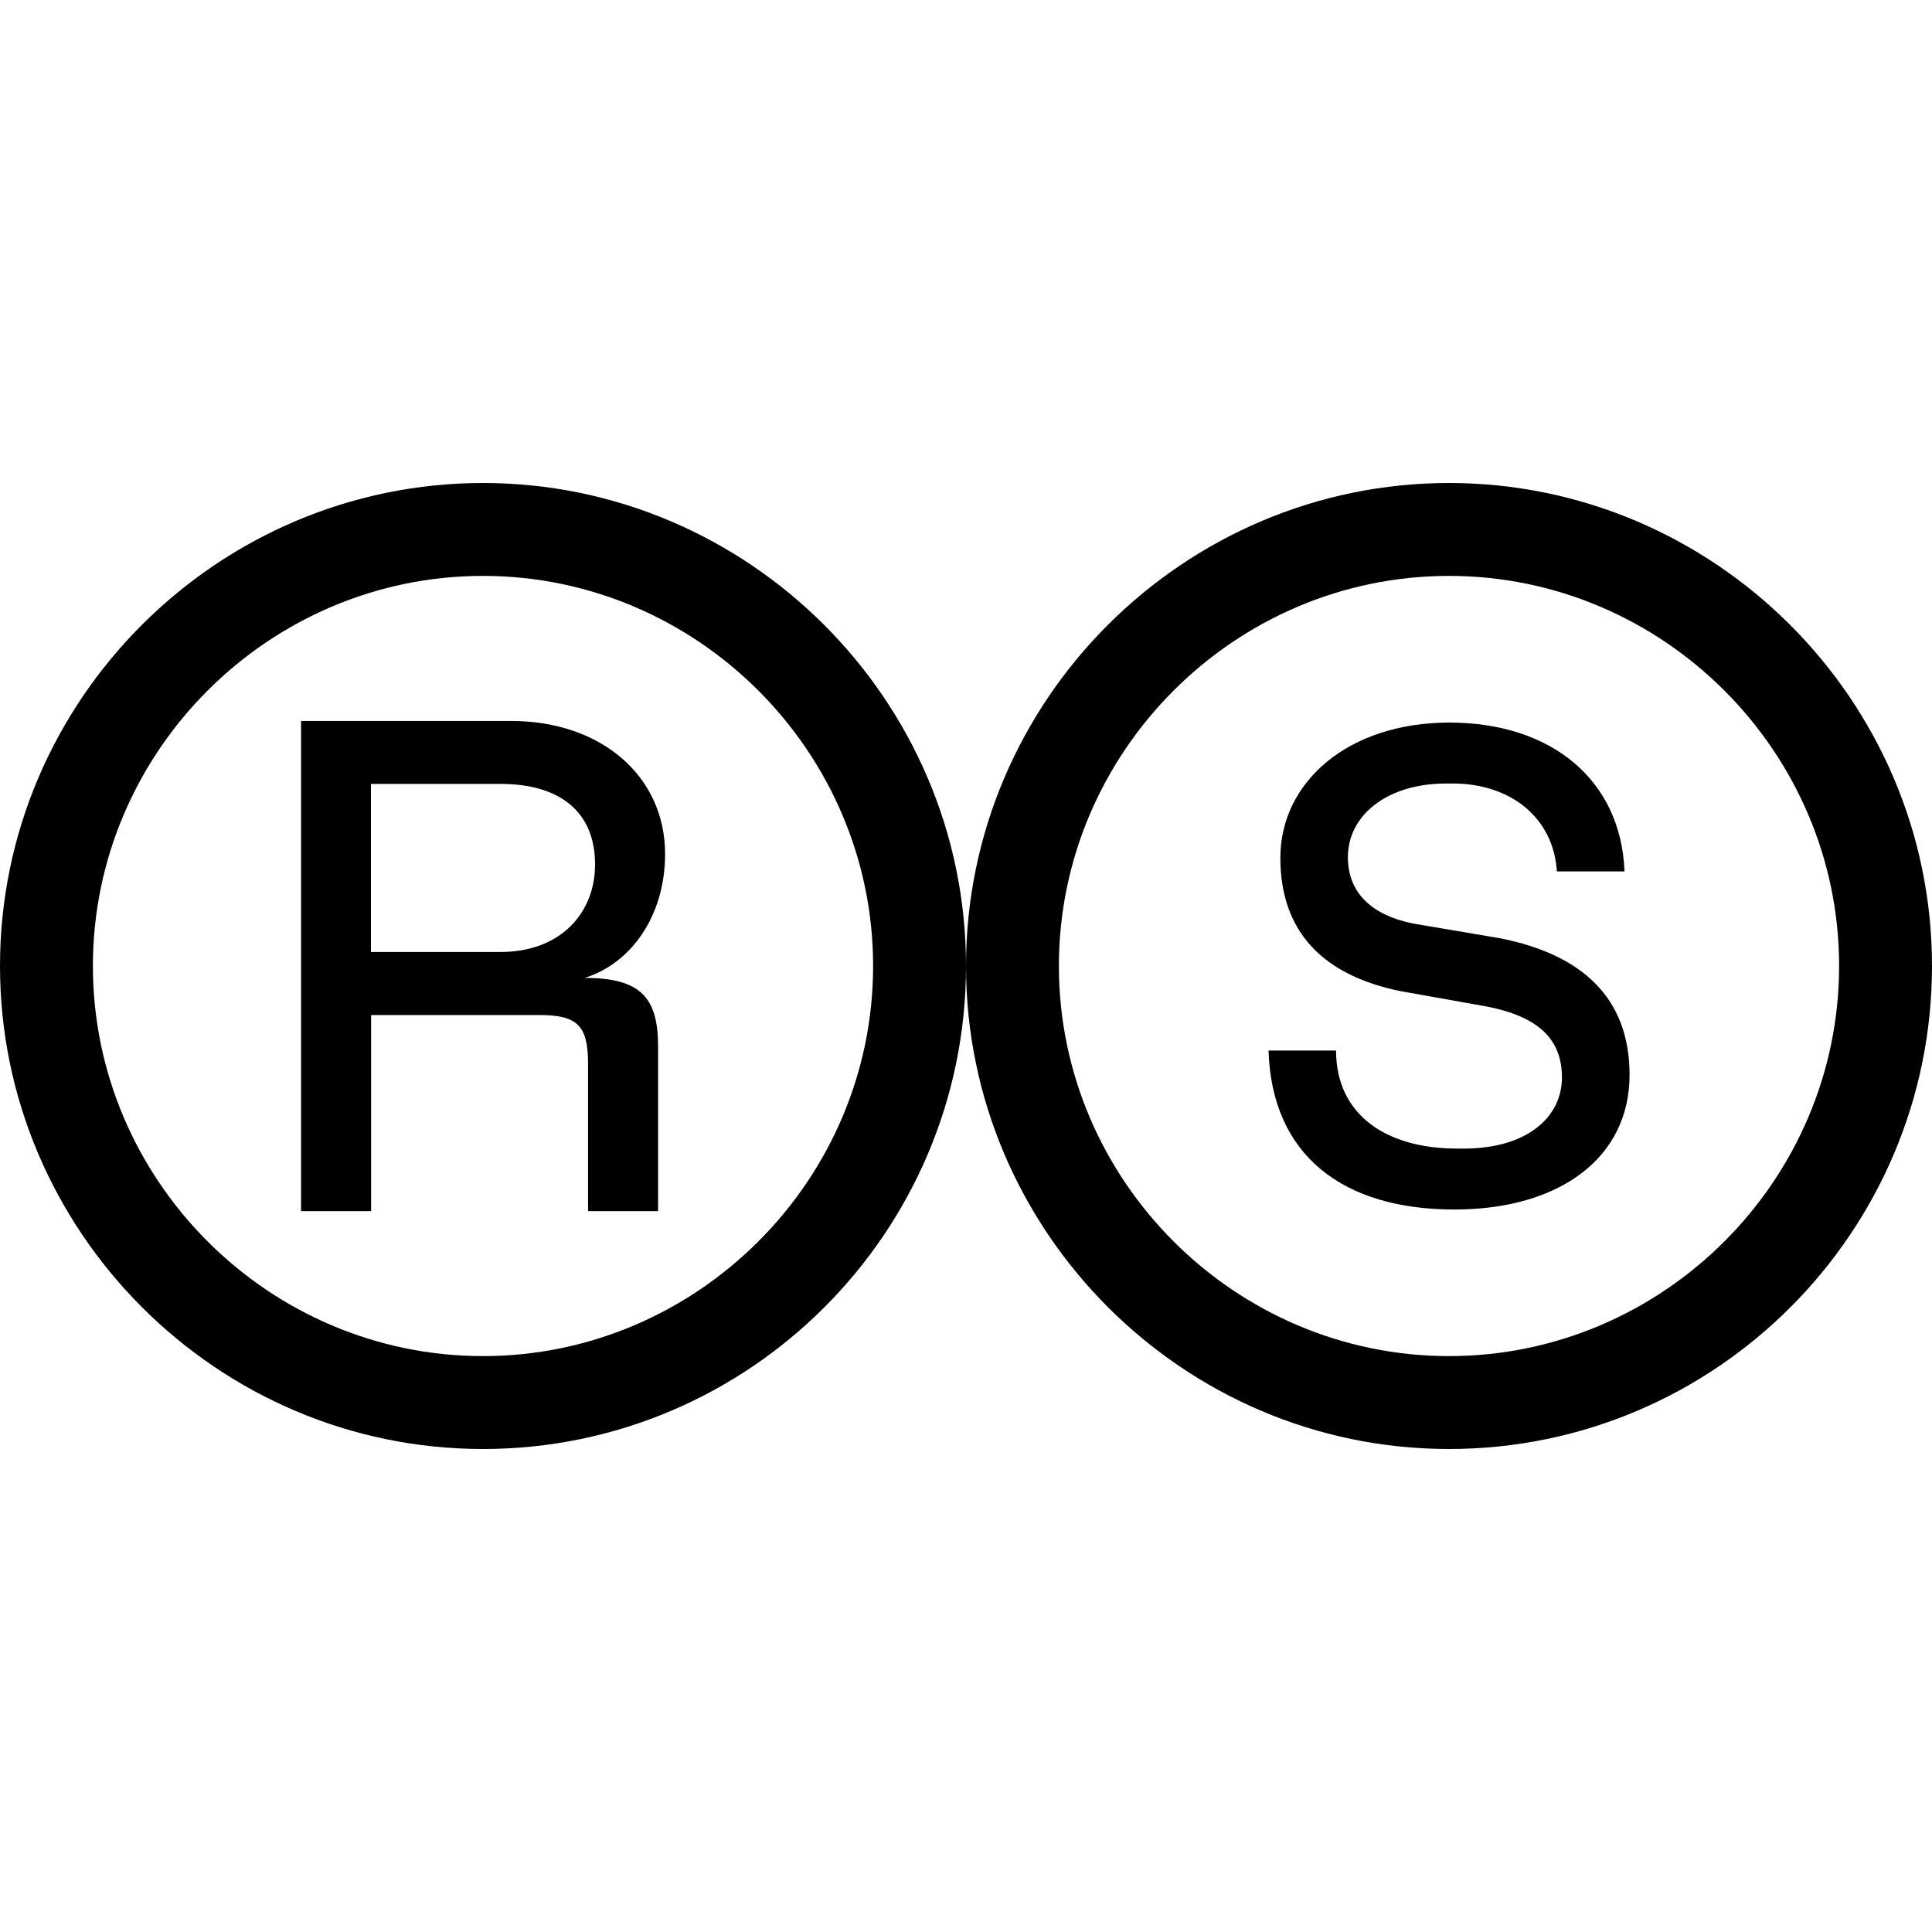
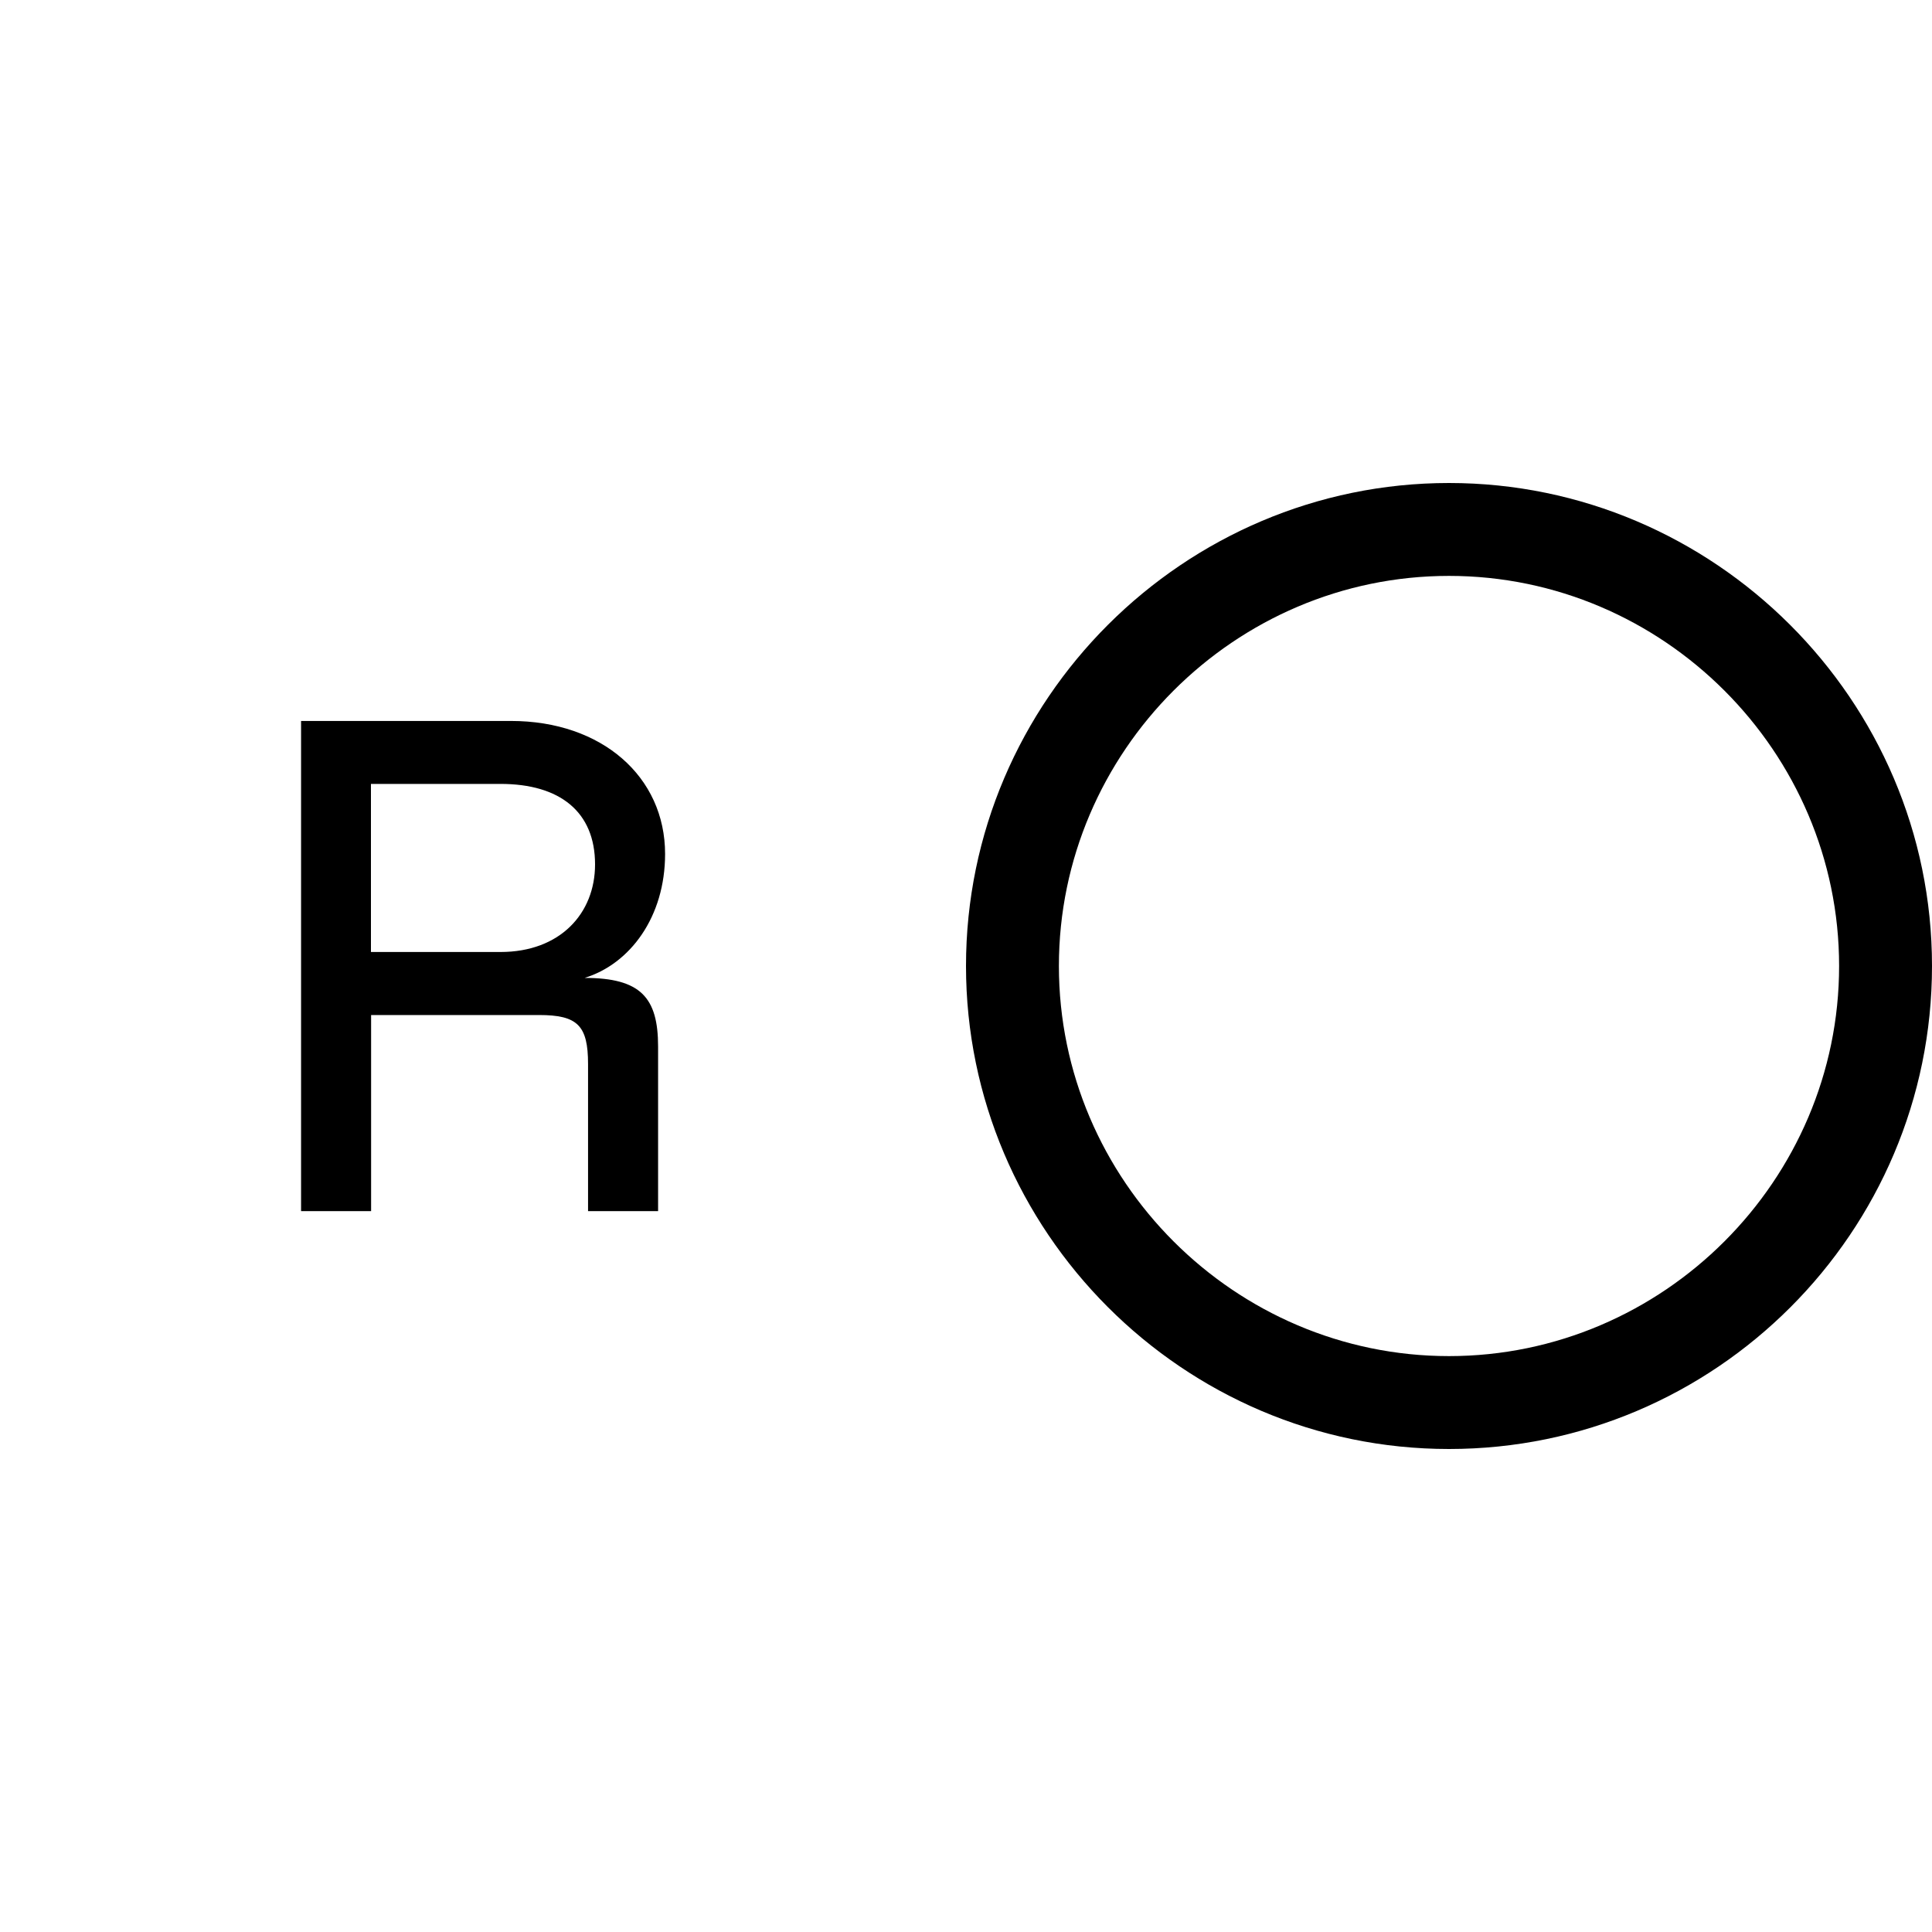
<svg xmlns="http://www.w3.org/2000/svg" width="24" height="24" fill="none" viewBox="0 0 24 24">
  <g clip-path="url(#a)">
-     <path fill="#000" d="M15.757 13.05h.84c0 .798.622 1.218 1.504 1.218h.084c.79 0 1.218-.395 1.218-.882 0-.486-.302-.756-.924-.881l-1.088-.194c-.94-.193-1.486-.722-1.486-1.655 0-.932.831-1.68 2.1-1.68 1.268 0 2.133.715 2.175 1.849h-.84c-.042-.672-.58-1.092-1.293-1.092h-.084c-.731 0-1.219.394-1.219.915 0 .454.311.723.807.824l1.087.184c1.016.202 1.605.74 1.605 1.697 0 1.033-.874 1.672-2.175 1.672-1.386 0-2.269-.672-2.31-1.974v-.001ZM0 12c0-3.308 2.708-6 6-6s6 2.692 6 6c0 3.307-2.693 6-6 6-3.308 0-6-2.708-6-6Zm10.846 0c0-2.662-2.185-4.846-4.846-4.846-2.662 0-4.846 2.184-4.846 4.846S3.338 16.846 6 16.846c2.661 0 4.846-2.184 4.846-4.846Z" />
    <path fill="#000" d="M12 12c0-3.308 2.708-6 6-6s6 2.692 6 6c0 3.307-2.692 6-6 6-3.307 0-6-2.707-6-6Zm10.846 0c0-2.662-2.184-4.846-4.846-4.846S13.154 9.338 13.154 12s2.184 4.846 4.846 4.846 4.846-2.184 4.846-4.846ZM3.738 8.956h2.61c1.131 0 1.914.695 1.914 1.652 0 .783-.435 1.366-1 1.54.696 0 .913.243.913.852v2.045h-.87v-1.827c0-.479-.13-.609-.609-.609H4.61v2.436h-.87v-6.09Zm2.48 2.87c.739 0 1.174-.478 1.174-1.088 0-.652-.435-1-1.174-1h-1.61v2.088h1.61Z" />
  </g>
  <defs>
    <clipPath id="a">
      <path fill="#fff" d="M0 6h24v12H0z" />
    </clipPath>
  </defs>
</svg>